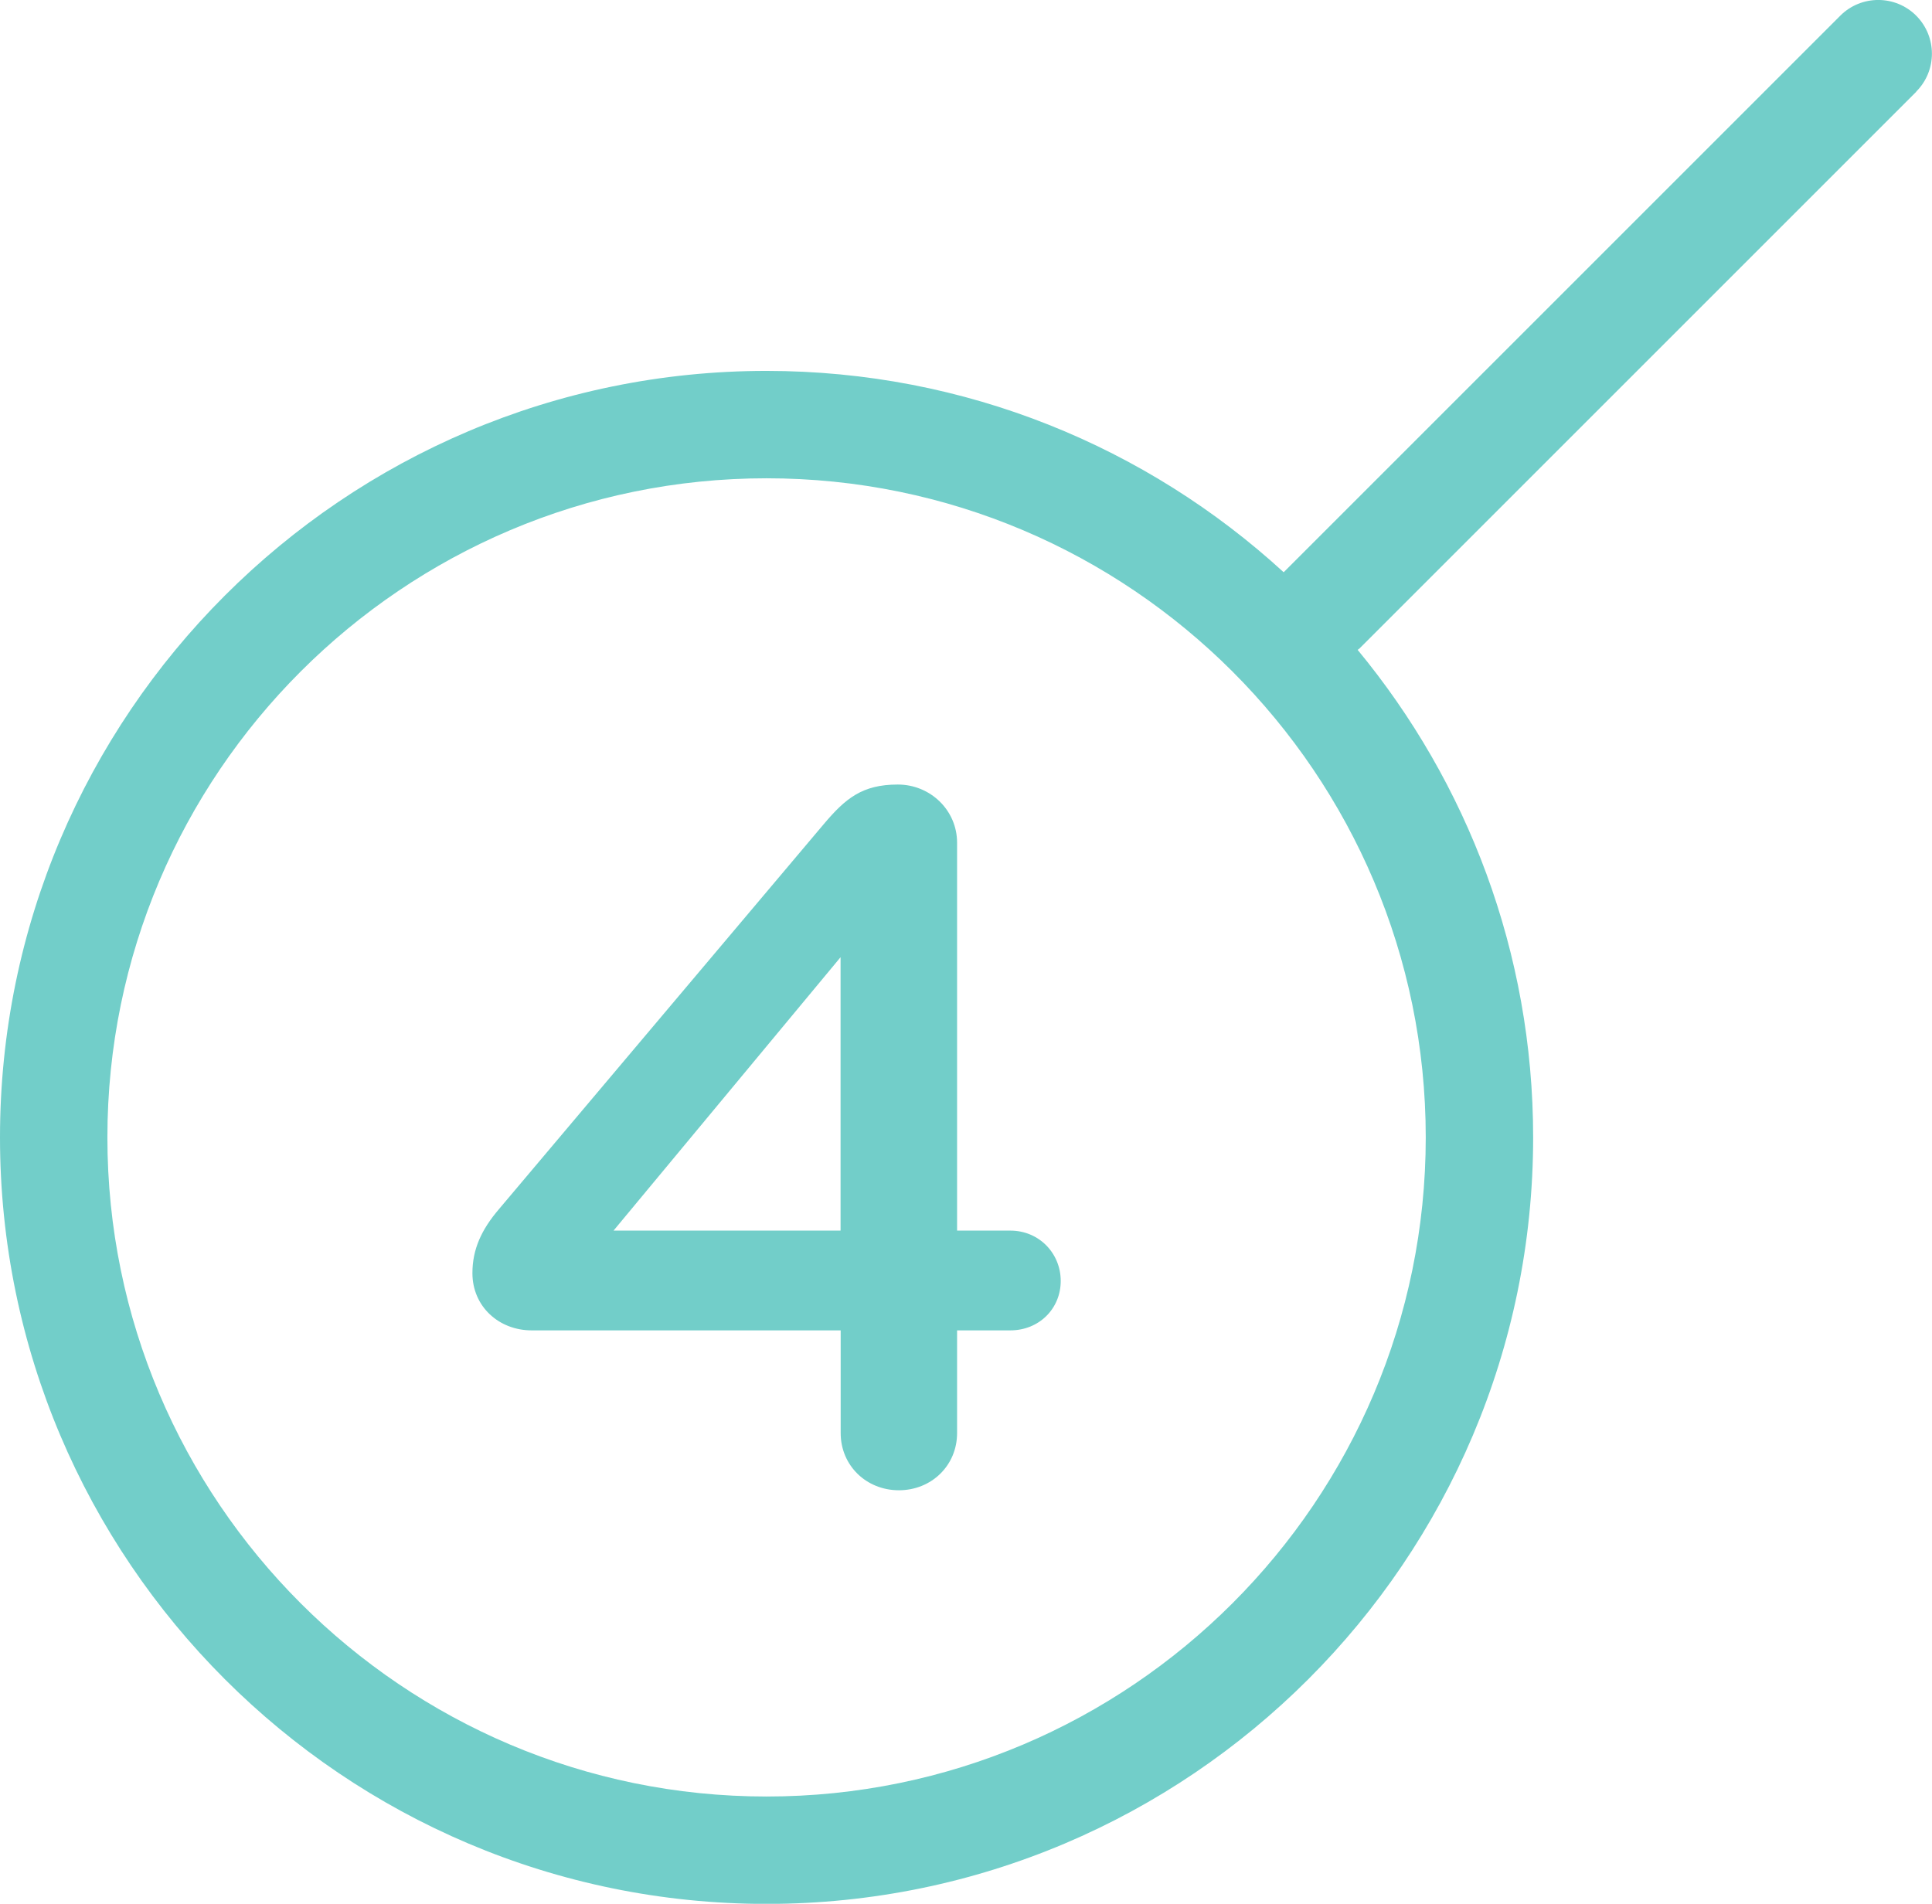
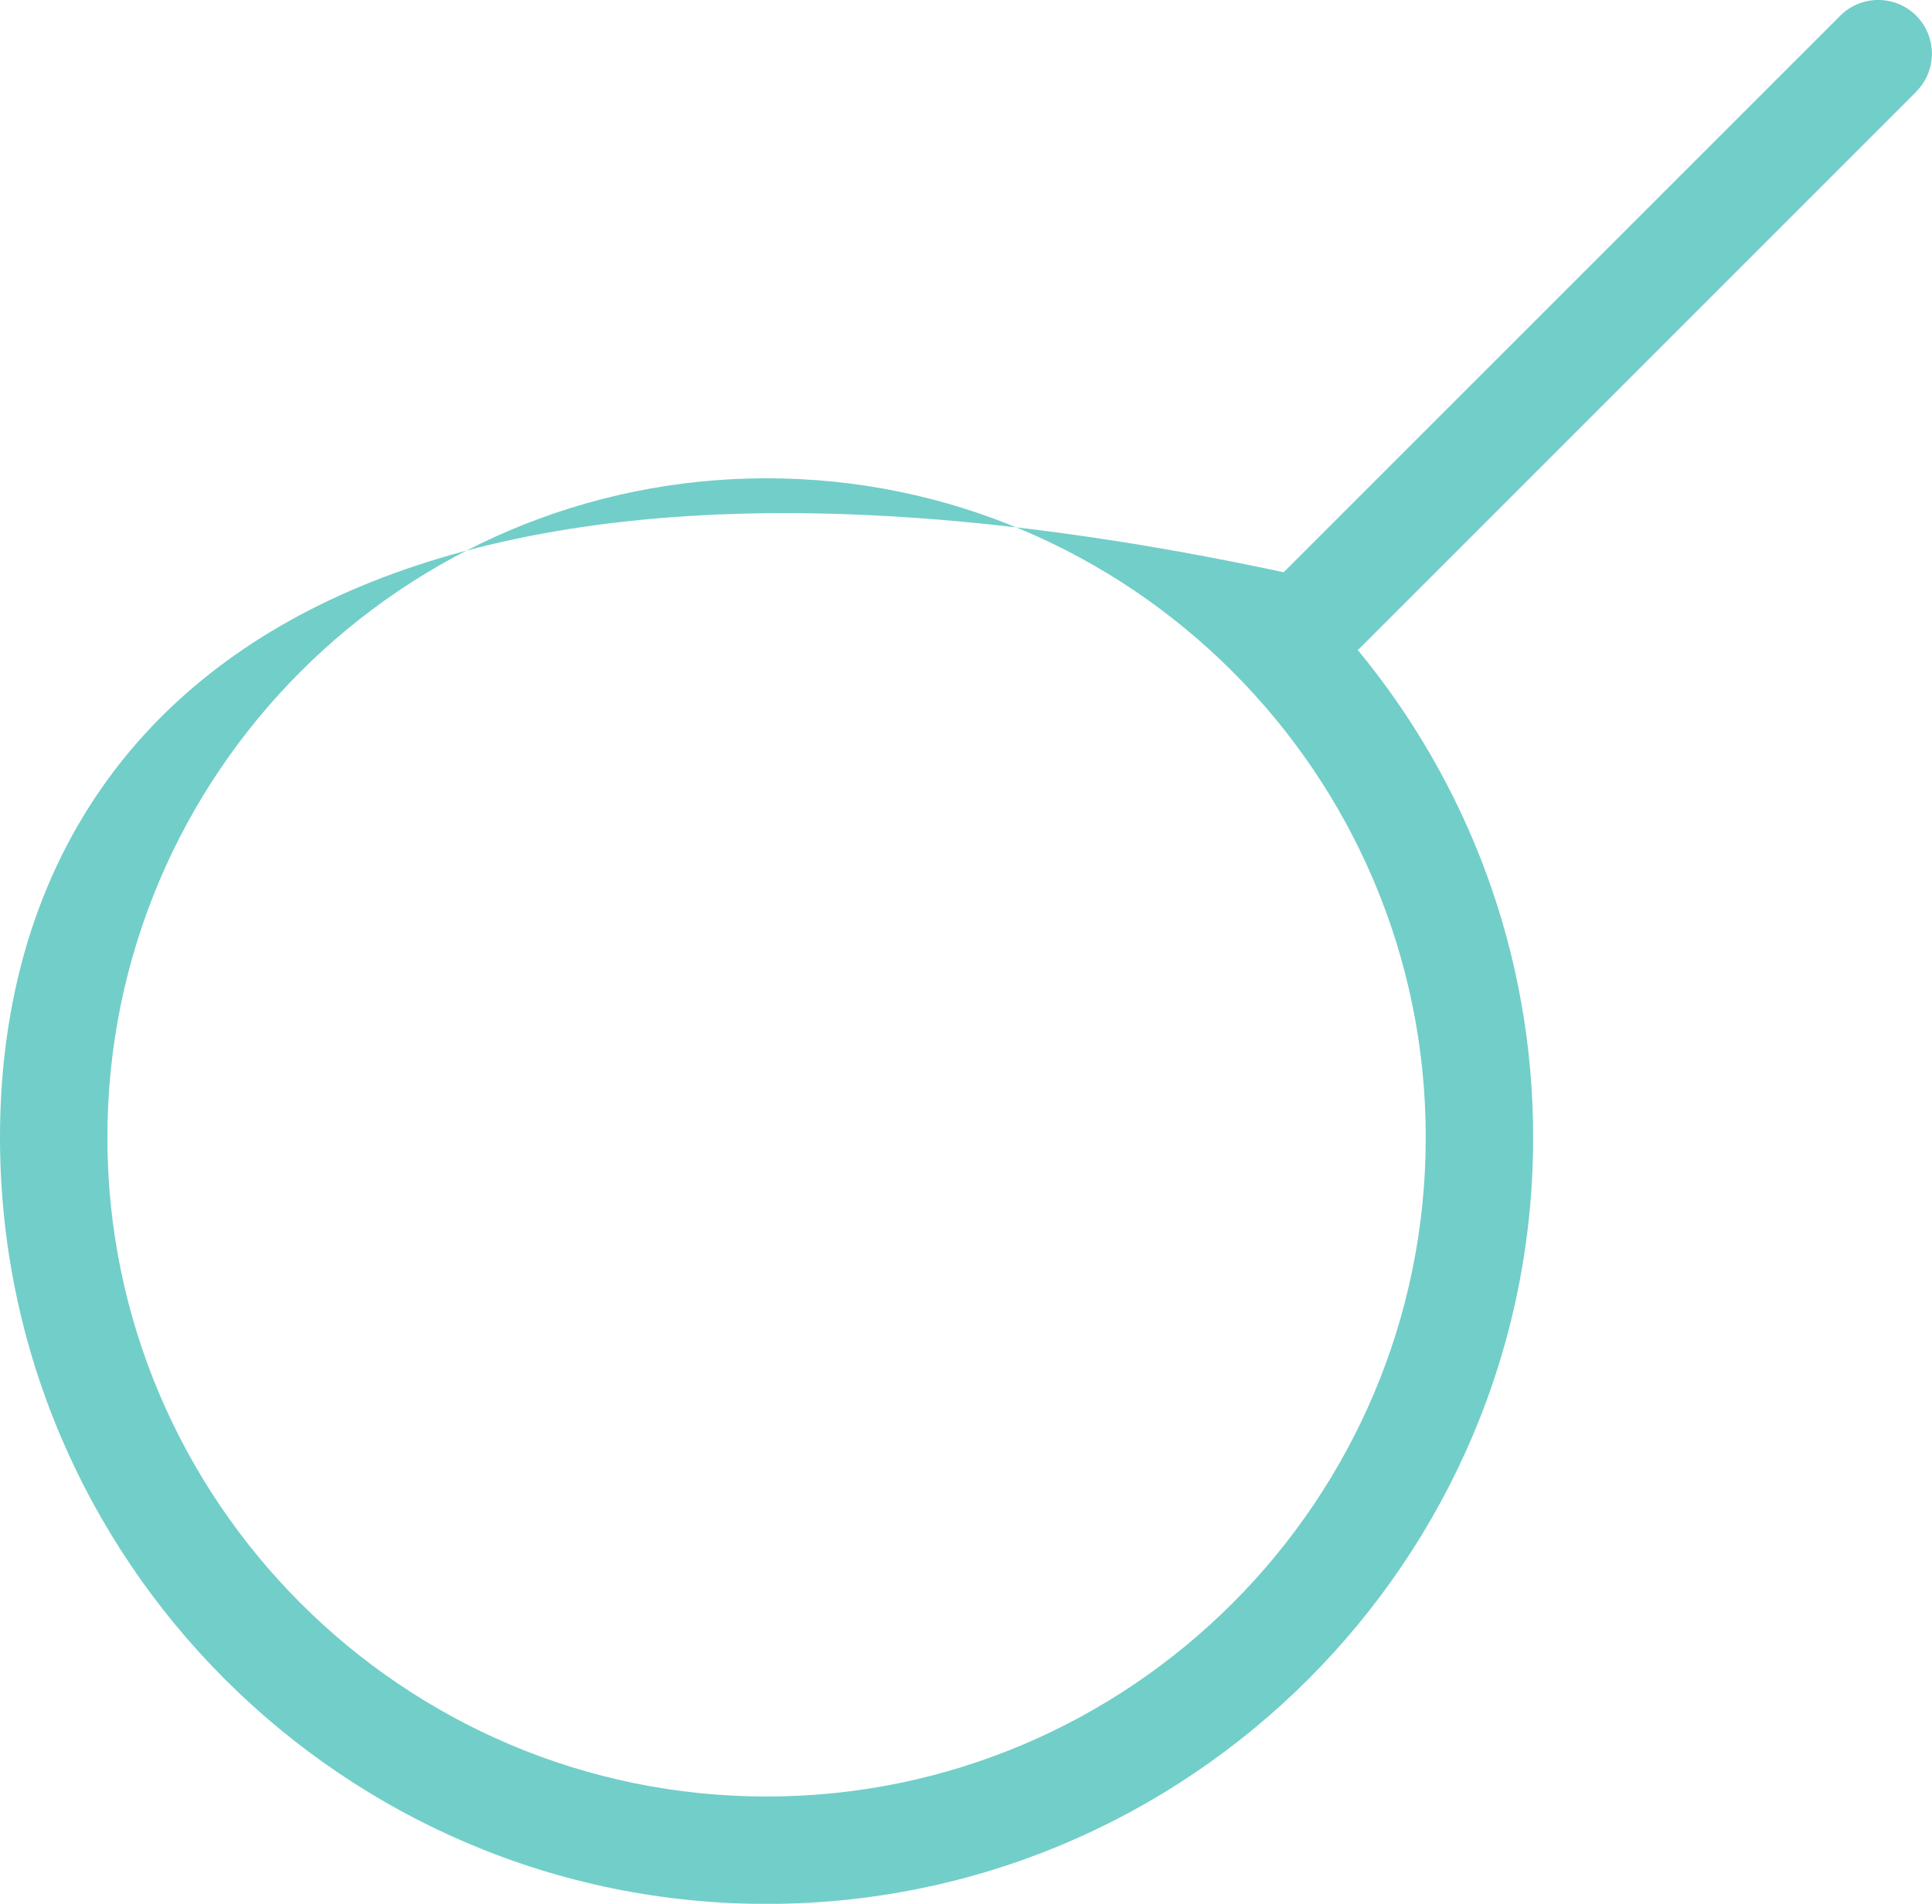
<svg xmlns="http://www.w3.org/2000/svg" id="Capa_1" data-name="Capa 1" viewBox="0 0 179.9 177.29">
  <defs>
    <style> .cls-1 { fill: #72cec9; stroke-width: 0px; } </style>
  </defs>
-   <path class="cls-1" d="M178.43,8.53c1.95-1.95,1.95-5.11,0-7.07-1.95-1.95-5.12-1.95-7.07,0l-51.83,51.83c-12.7-11.64-29.62-18.75-48.16-18.75C32.02,34.54,0,66.56,0,105.92s32.02,71.38,71.38,71.38,71.38-32.02,71.38-71.38c0-17.23-6.14-33.05-16.34-45.4.05-.05.11-.08.17-.13l51.85-51.85ZM71.38,167.3c-33.85,0-61.38-27.53-61.38-61.38s27.53-61.38,61.38-61.38,61.38,27.53,61.38,61.38-27.53,61.38-61.38,61.38" />
-   <path class="cls-1" d="M78.27,123.89h-28.77c-3.03,0-5.51-2.21-5.51-5.33,0-2.21.83-4.04,2.48-5.97l30.24-35.85c2.02-2.39,3.58-3.68,6.89-3.68,3.03,0,5.52,2.39,5.52,5.42v36.12h4.96c2.67,0,4.69,2.11,4.69,4.69s-2.02,4.6-4.69,4.6h-4.96v9.56c0,3.03-2.39,5.33-5.42,5.33s-5.42-2.3-5.42-5.33v-9.56ZM78.27,114.6v-25.46l-21.14,25.46h21.14Z" />
+   <path class="cls-1" d="M178.43,8.53c1.95-1.95,1.95-5.11,0-7.07-1.95-1.95-5.12-1.95-7.07,0l-51.83,51.83C32.02,34.54,0,66.56,0,105.92s32.02,71.38,71.38,71.38,71.38-32.02,71.38-71.38c0-17.23-6.14-33.05-16.34-45.4.05-.05.11-.08.17-.13l51.85-51.85ZM71.38,167.3c-33.85,0-61.38-27.53-61.38-61.38s27.53-61.38,61.38-61.38,61.38,27.53,61.38,61.38-27.53,61.38-61.38,61.38" />
</svg>